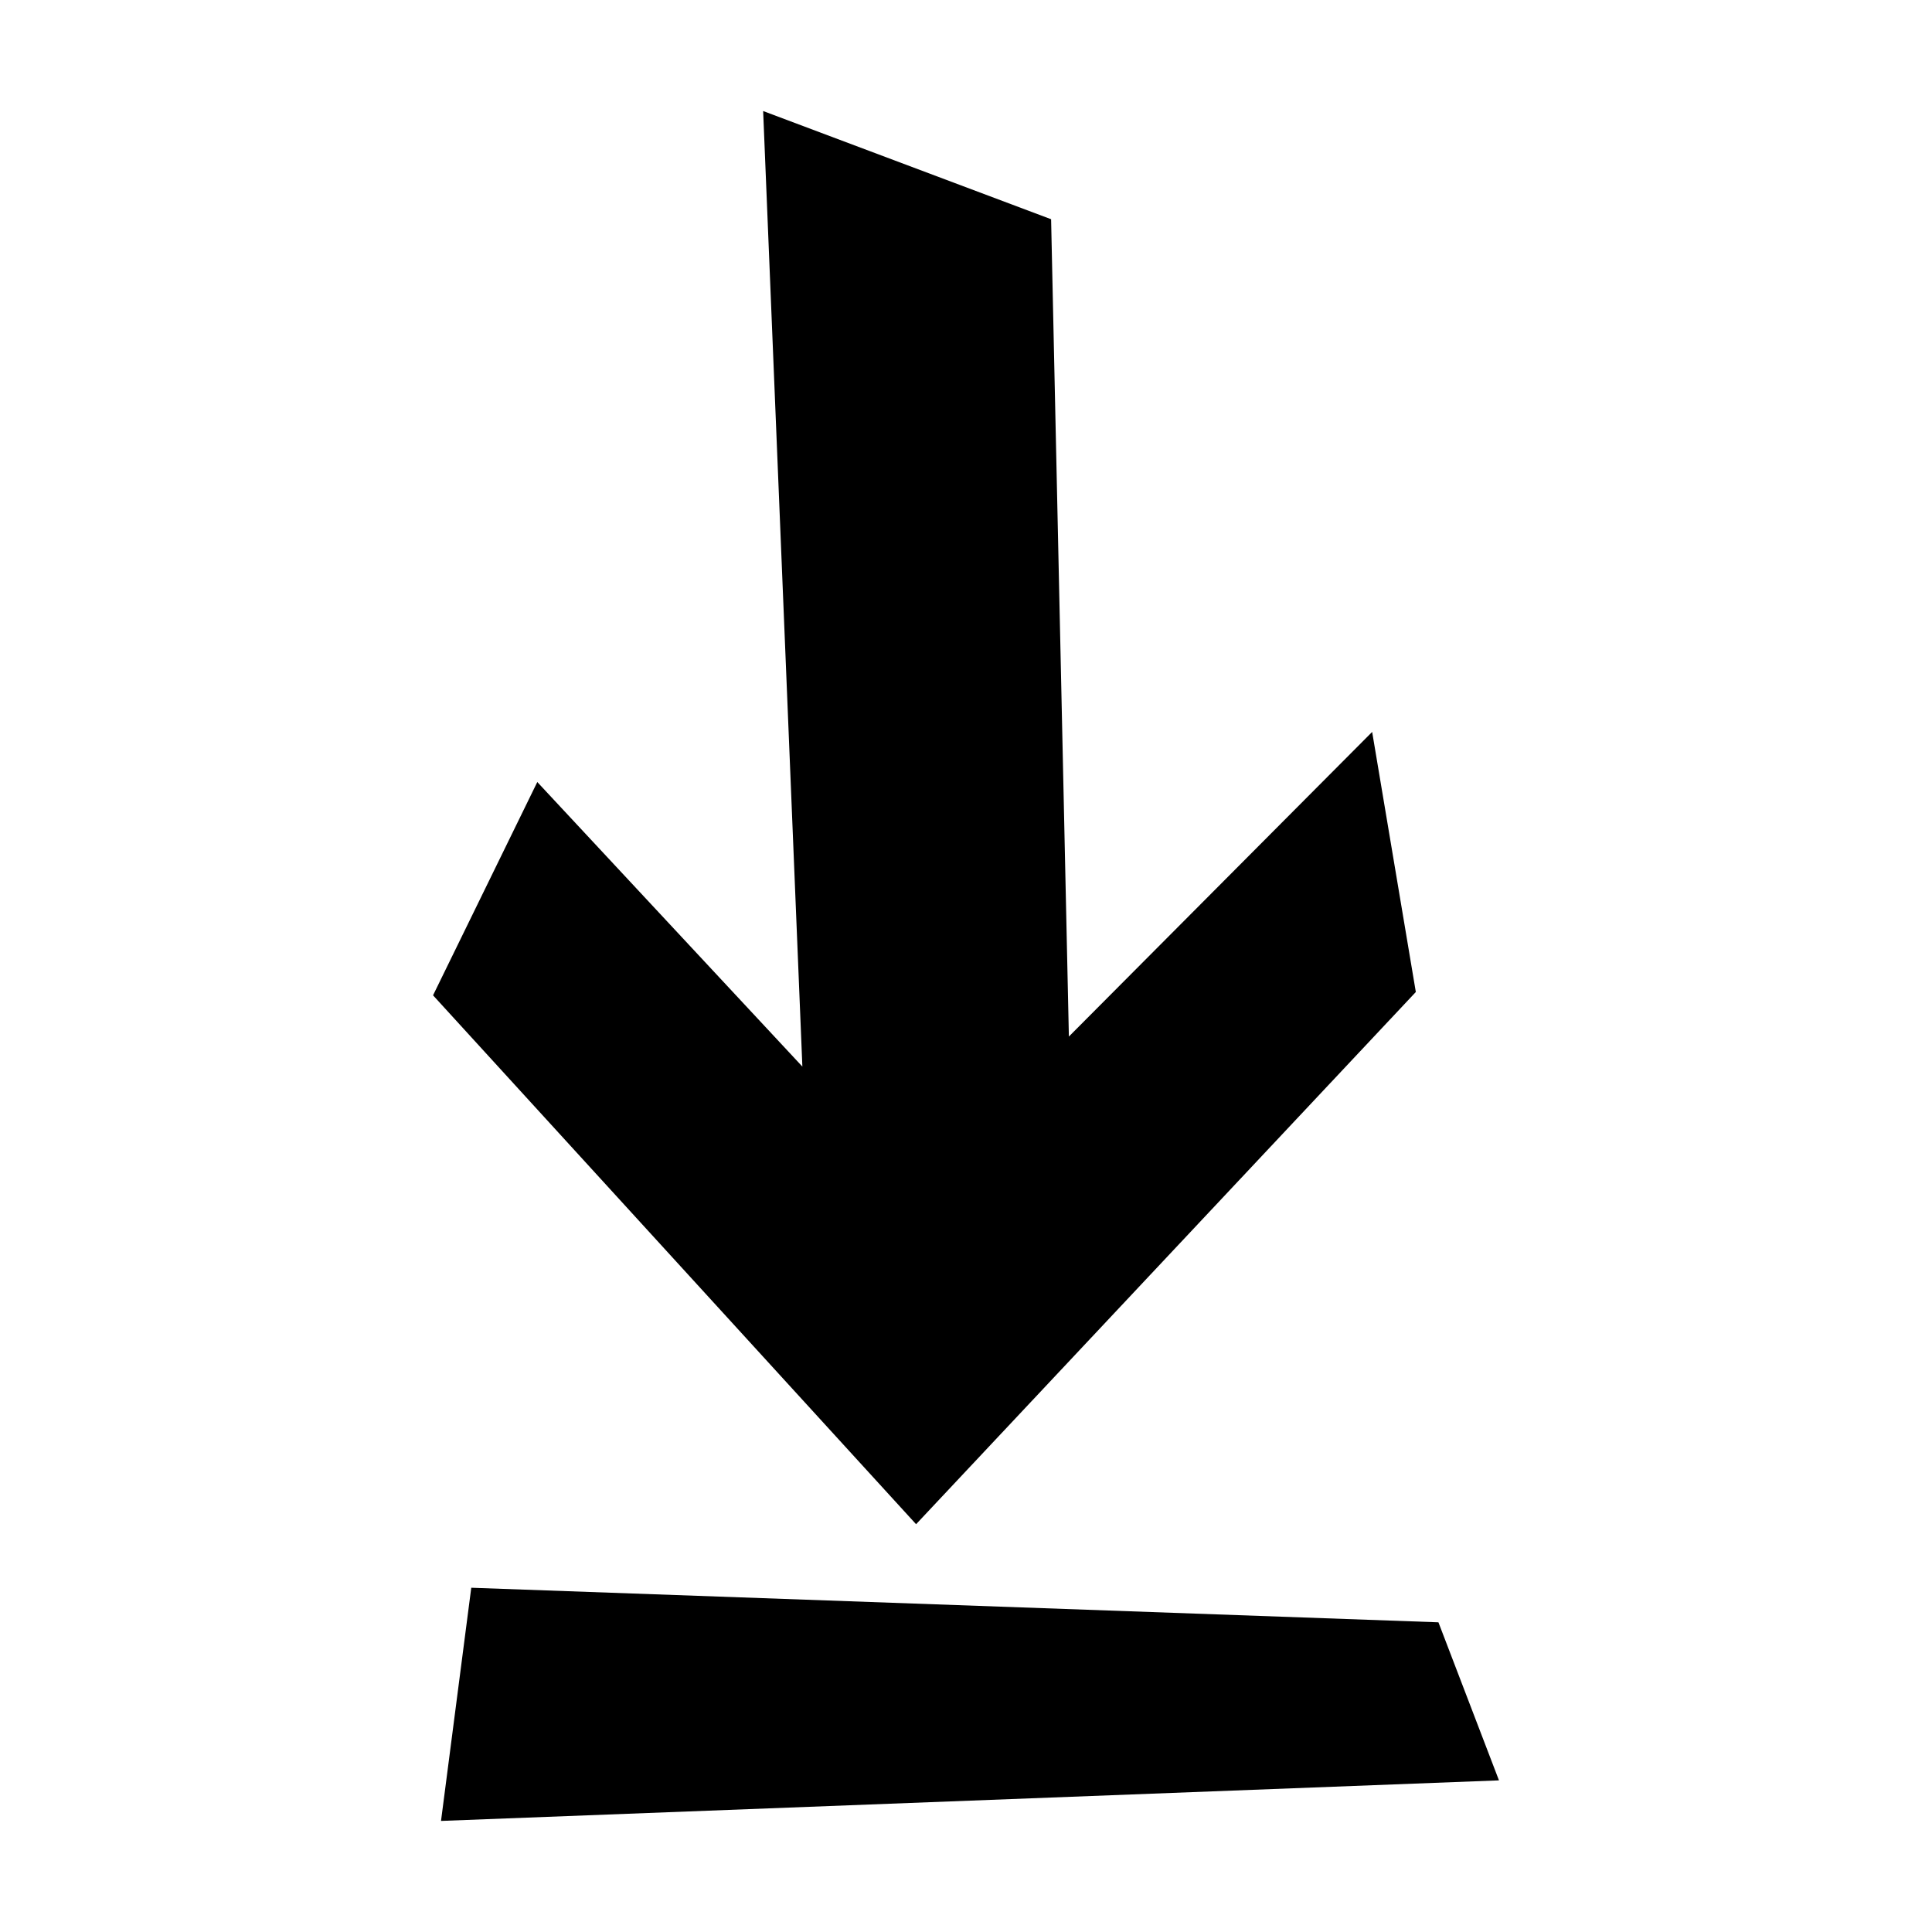
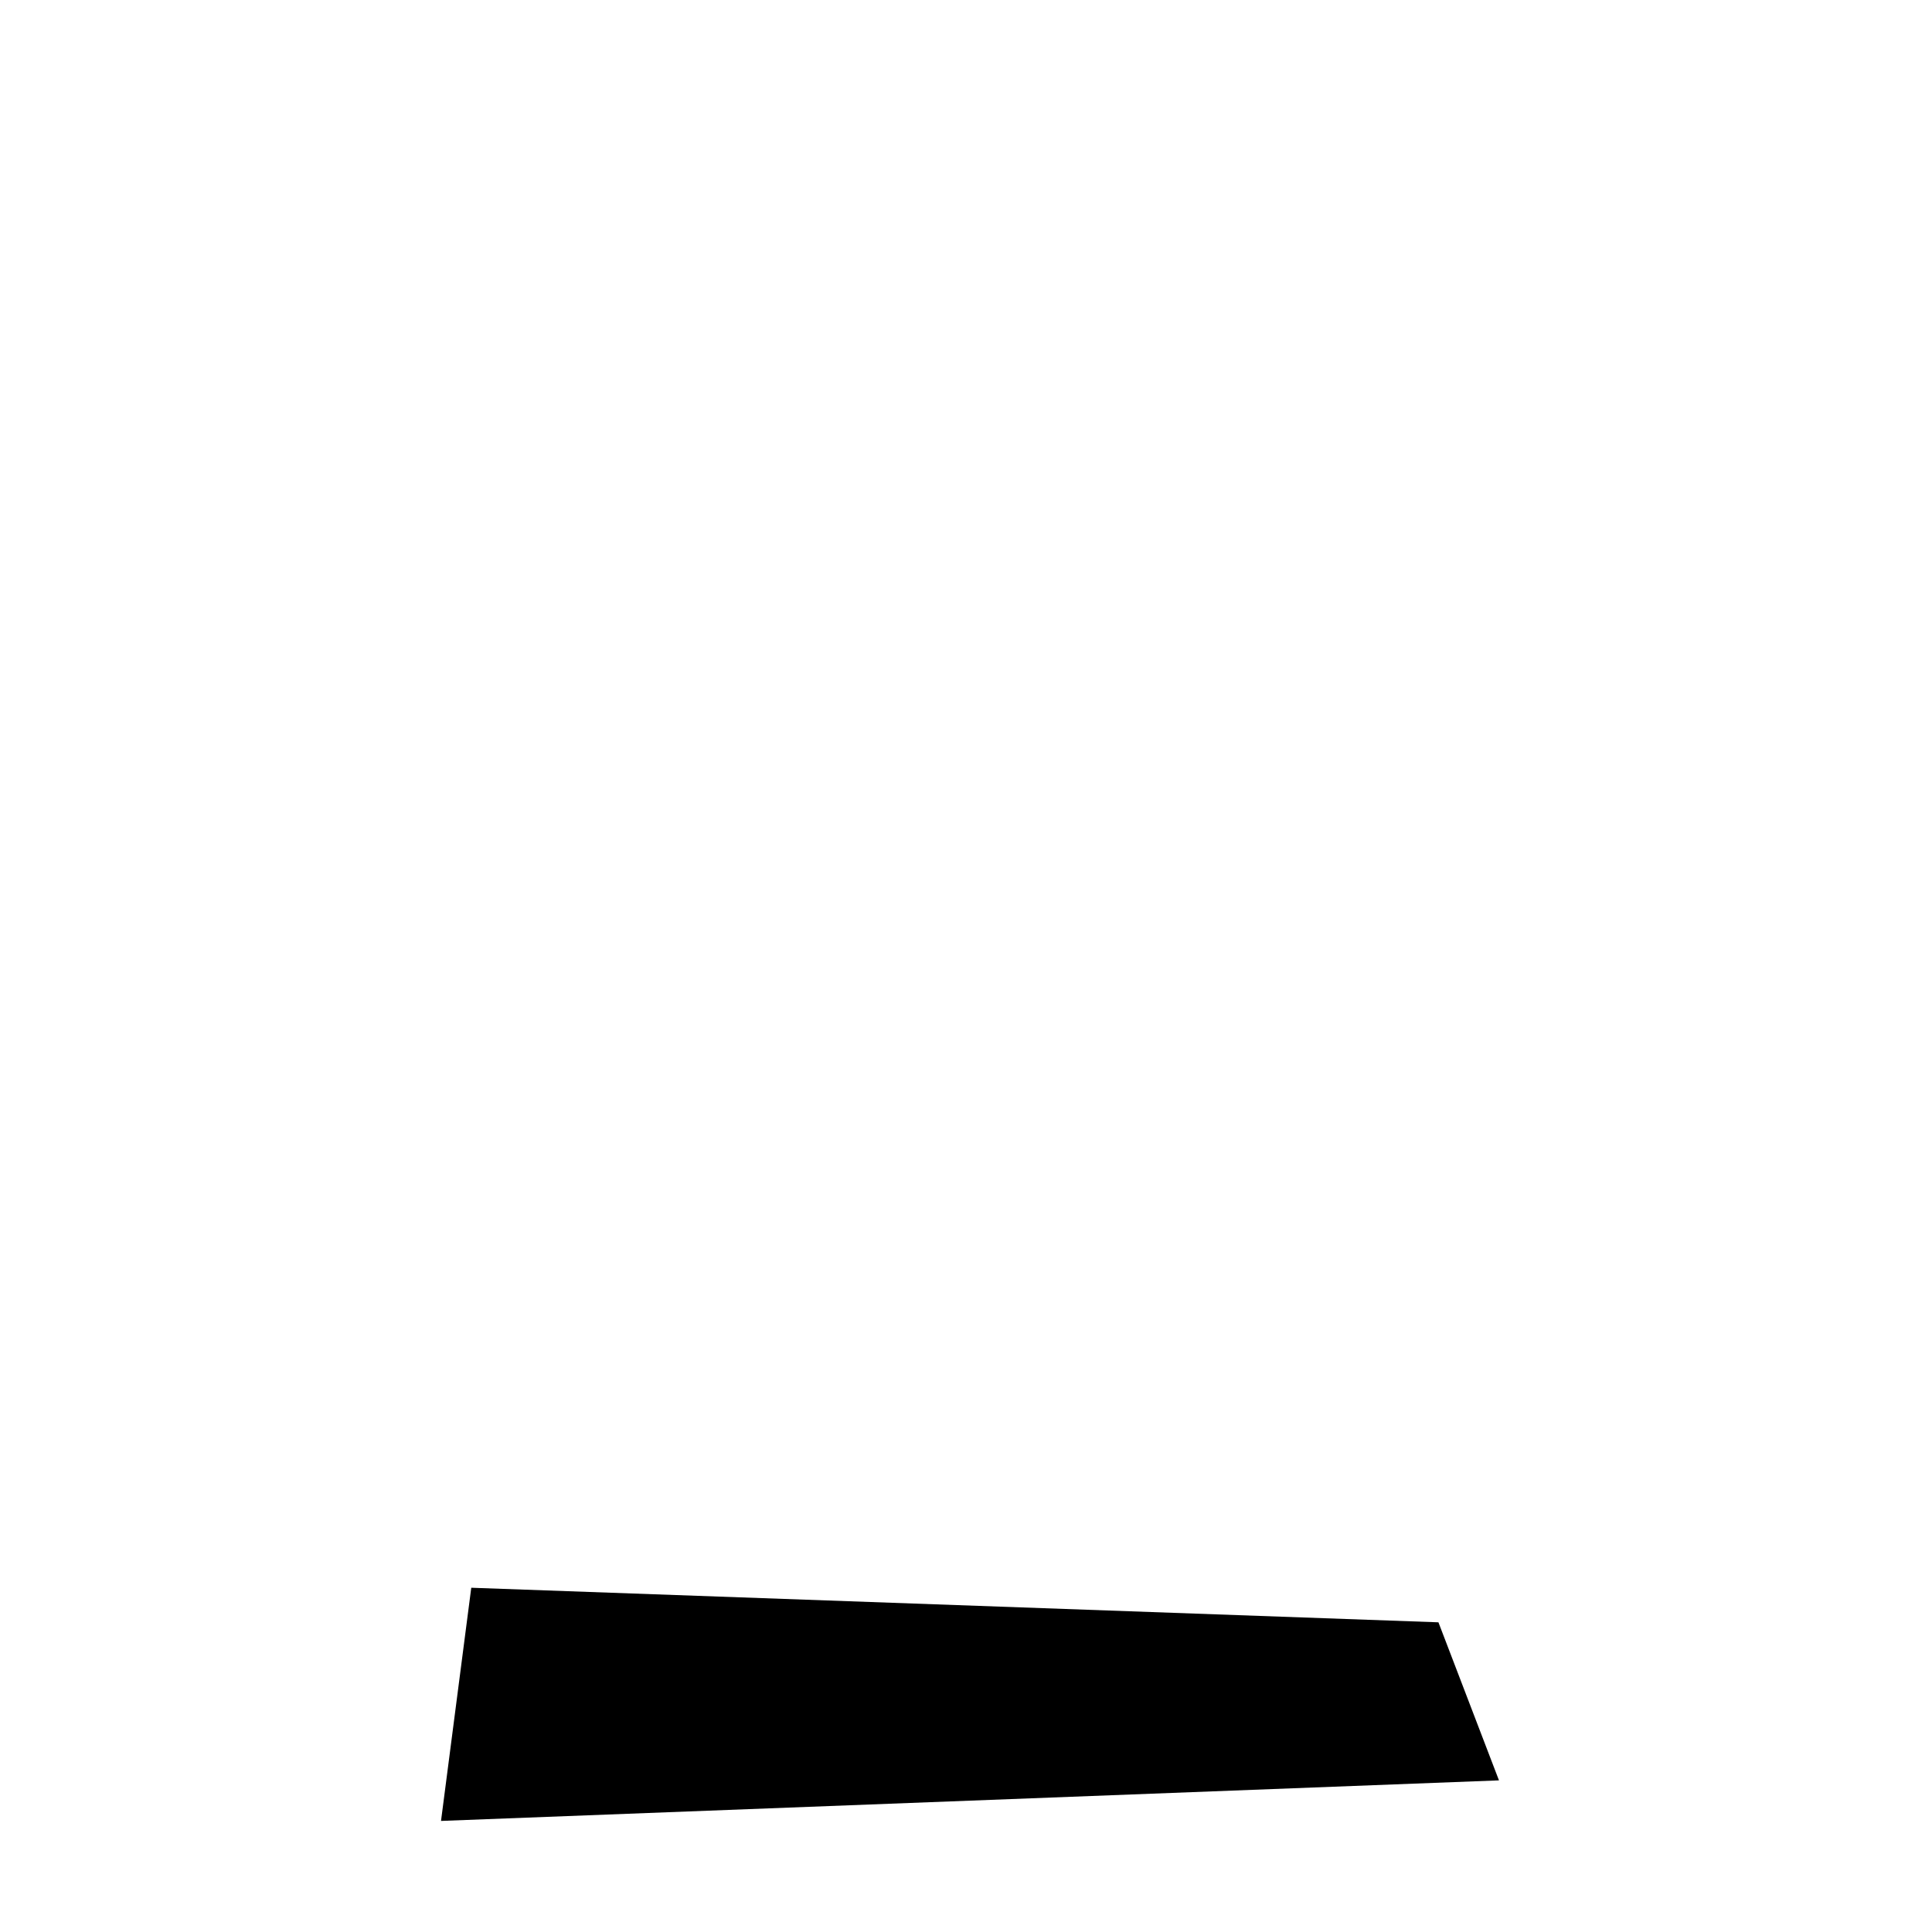
<svg xmlns="http://www.w3.org/2000/svg" fill="#000000" width="800px" height="800px" version="1.1" viewBox="144 144 512 512">
  <g>
    <path d="m525.2 573.93-256.31-9.16-8.016 61.793 280.37-10.746z" />
-     <path d="m519.21 406.89-11.574-68.922-80.371 80.73-4.711-216.6-76.312-28.672 10.395 253.23-70.246-75.41-27.629 56.523 128.01 140.16z" />
  </g>
</svg>